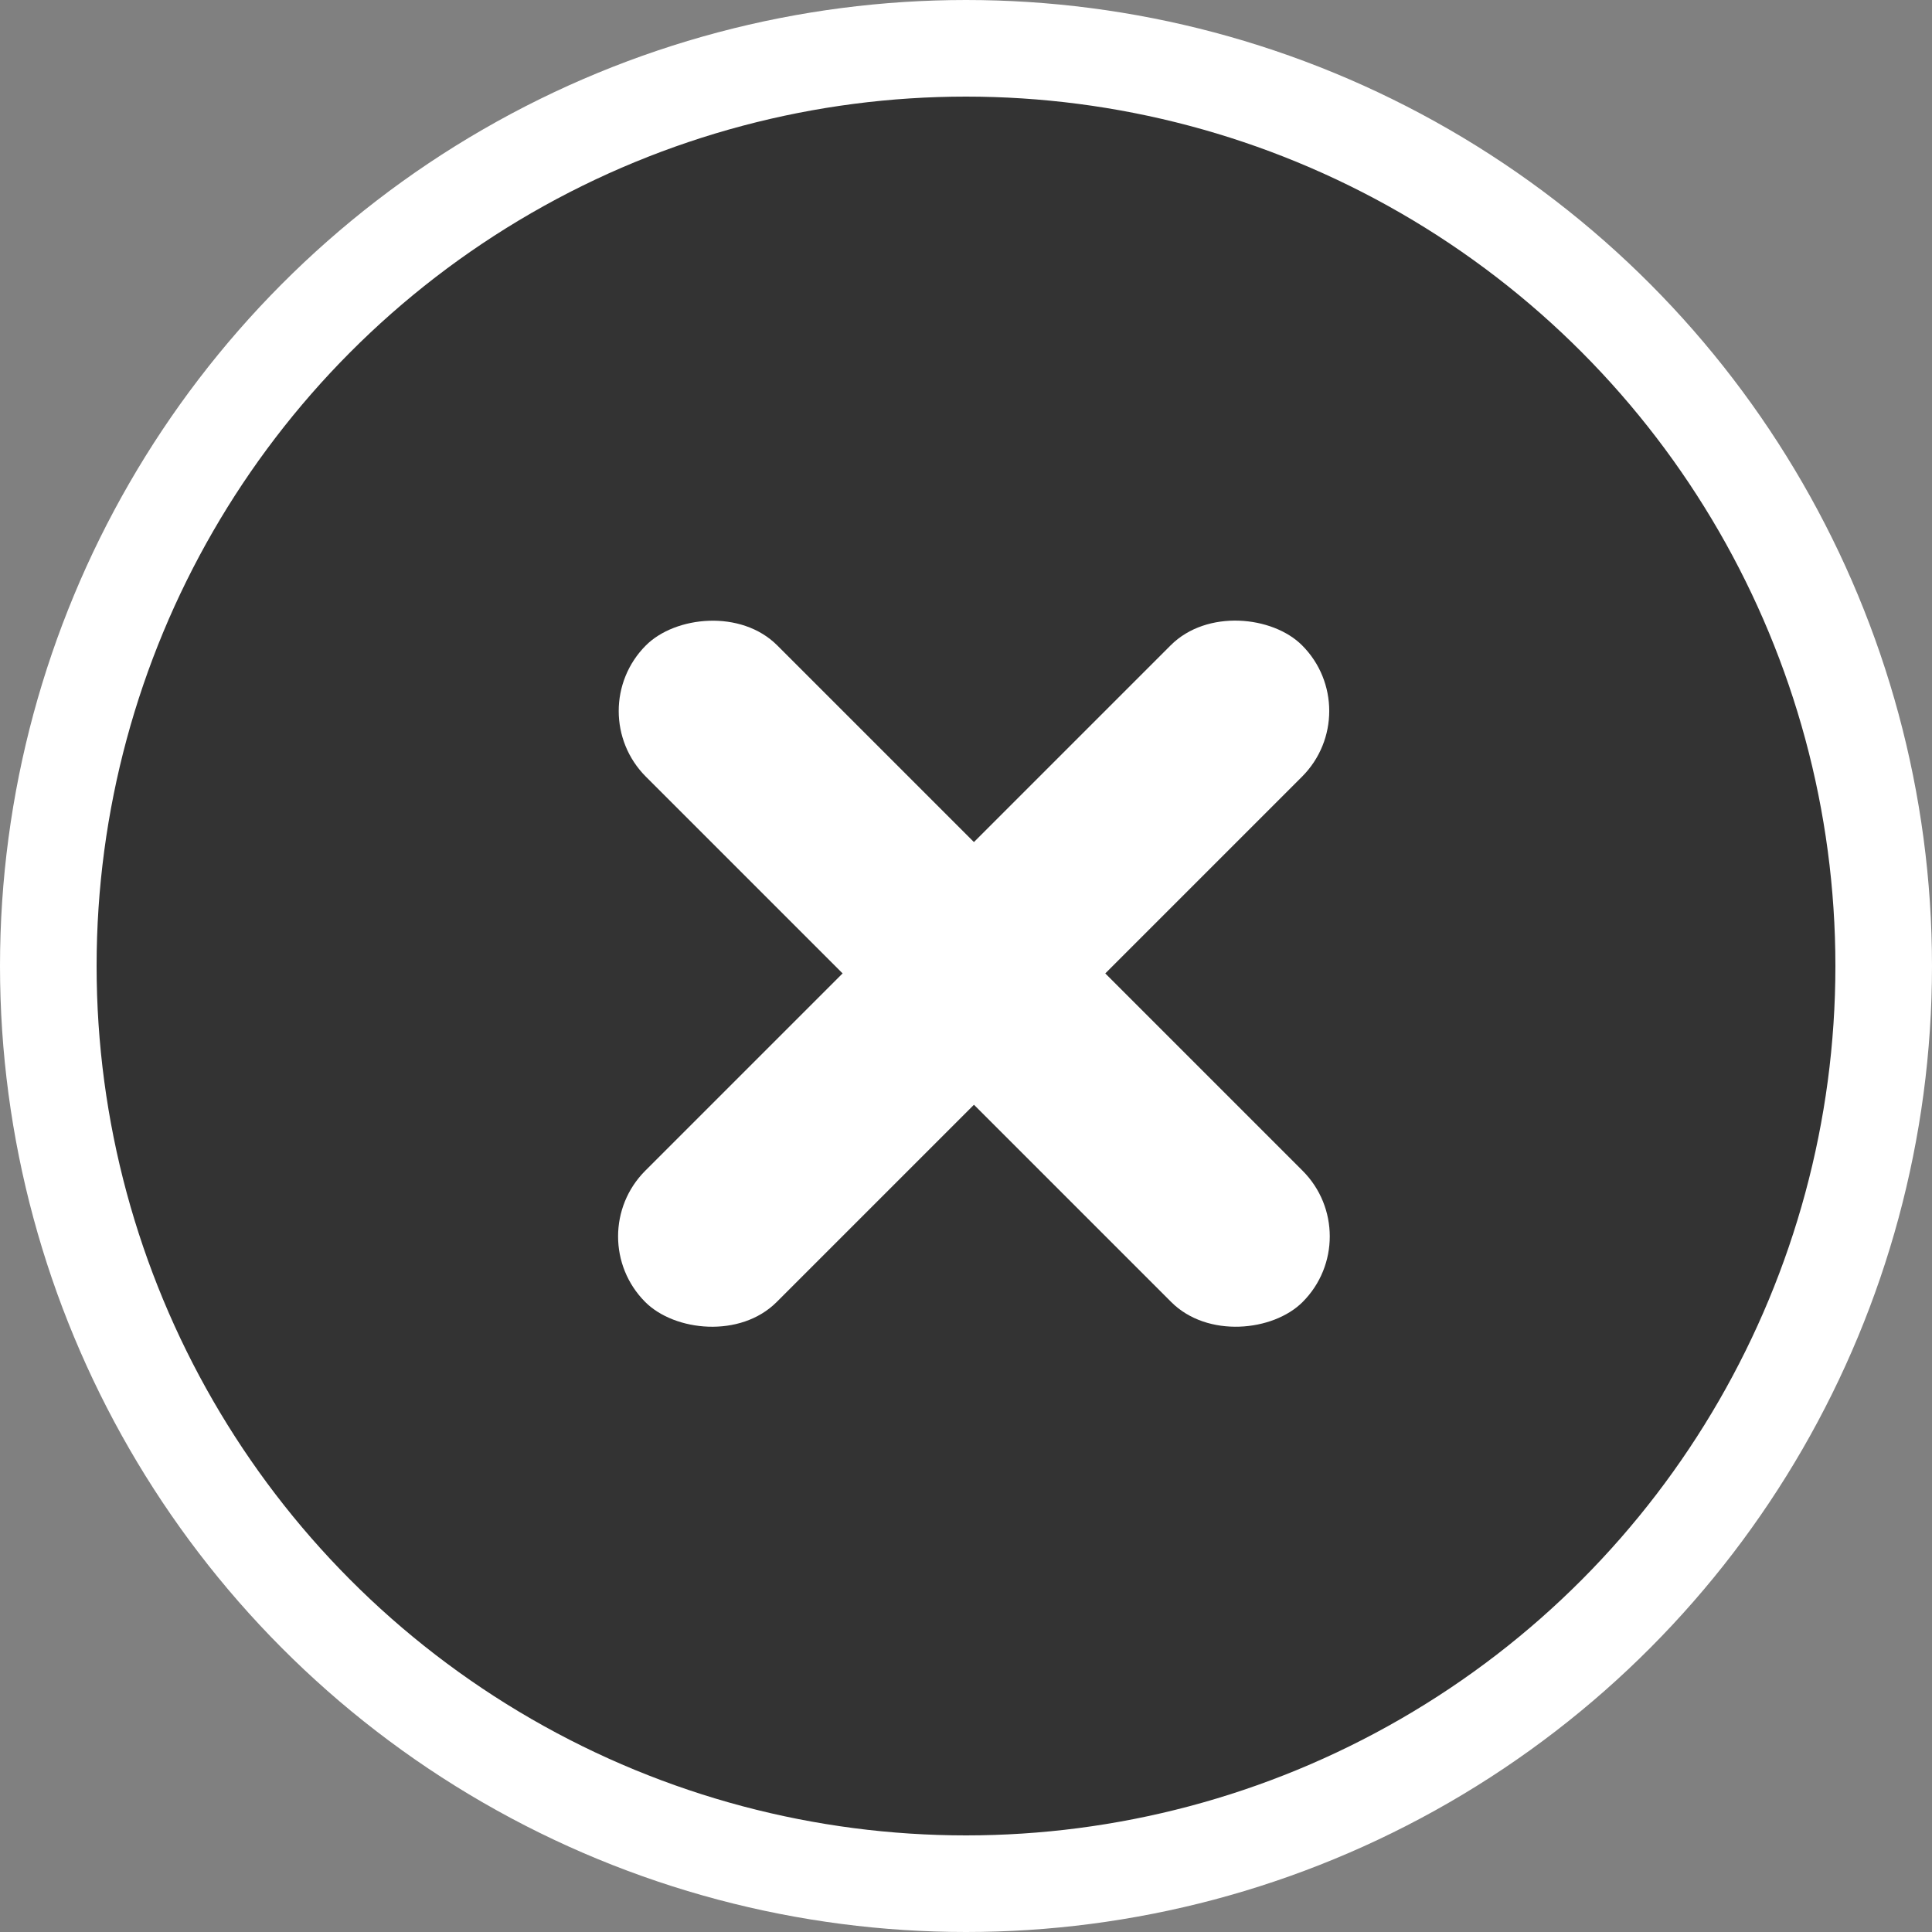
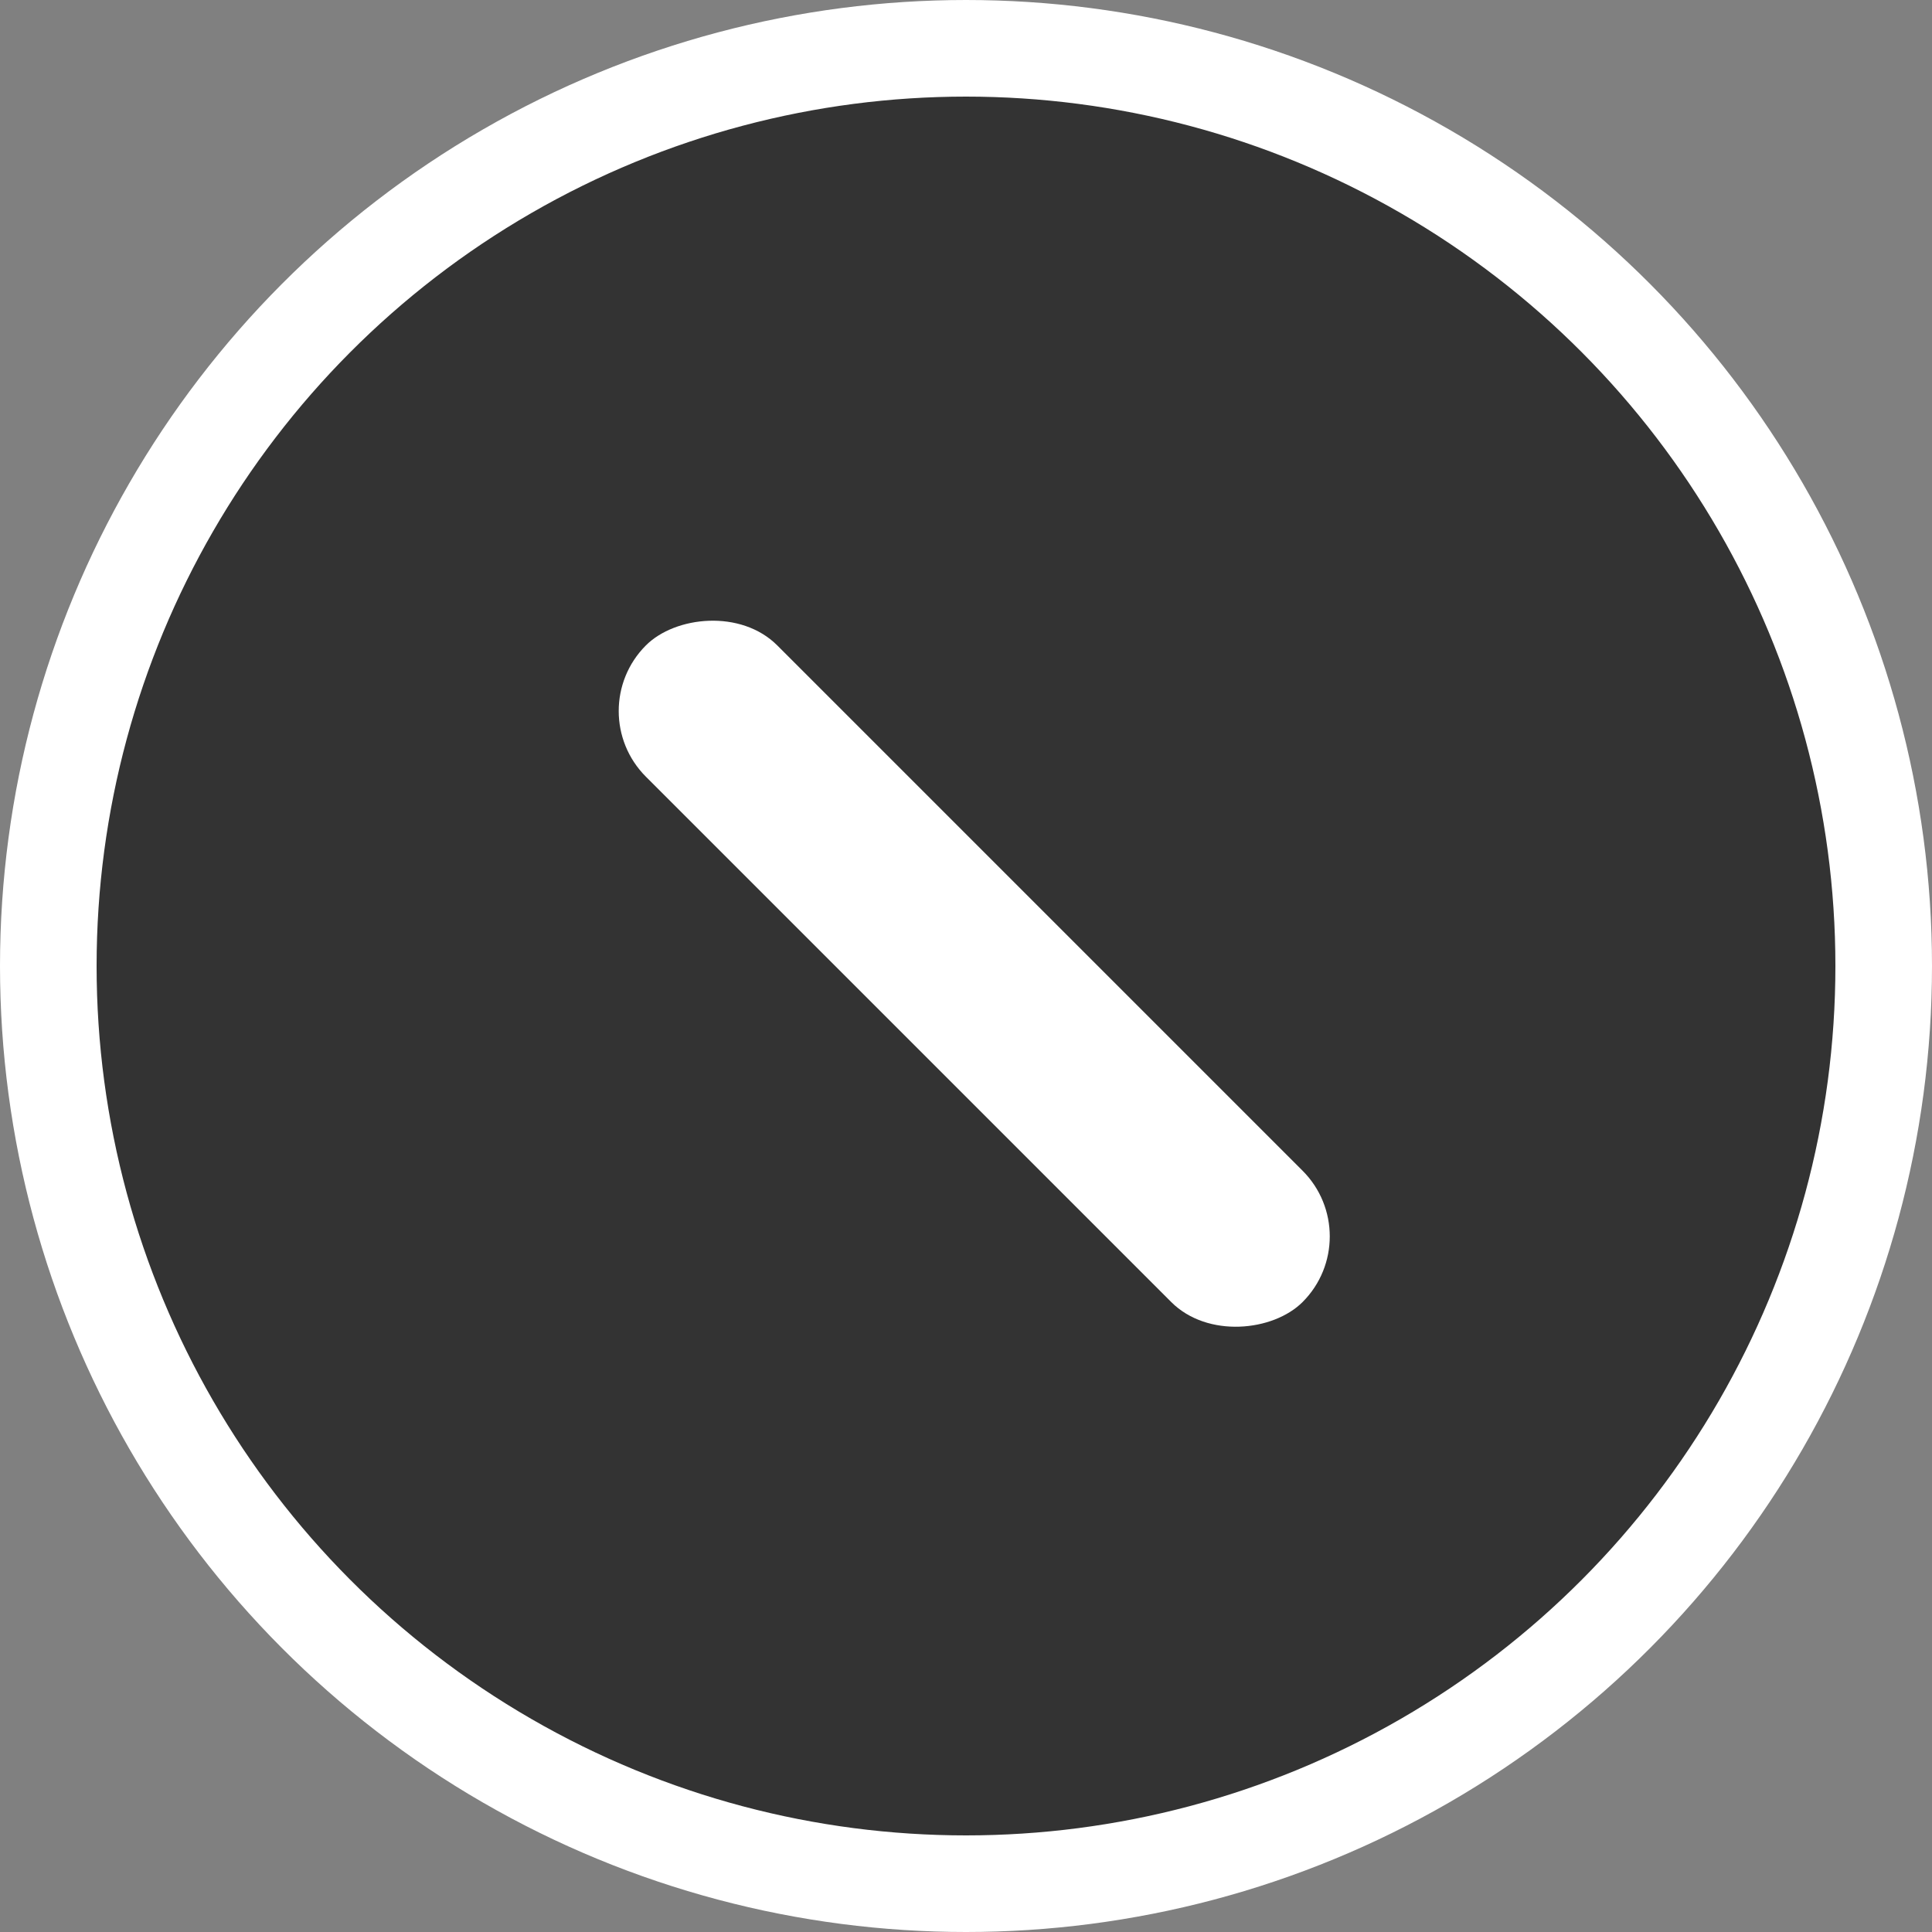
<svg xmlns="http://www.w3.org/2000/svg" width="20" height="20" viewBox="0 0 20 20" fill="none">
  <rect x="0" y="0" width="20" height="20" fill="#808080" stroke="none" />
  <circle cx="10" cy="10" r="9.5" fill="#333333" stroke="white" />
-   <rect x="6" y="12.799" width="9.615" height="1.923" rx="0.962" transform="rotate(-45 6 12.799)" fill="white" />
  <rect width="9.615" height="1.923" rx="0.962" transform="matrix(-0.707 -0.707 -0.707 0.707 14.164 12.799)" fill="white" />
</svg>